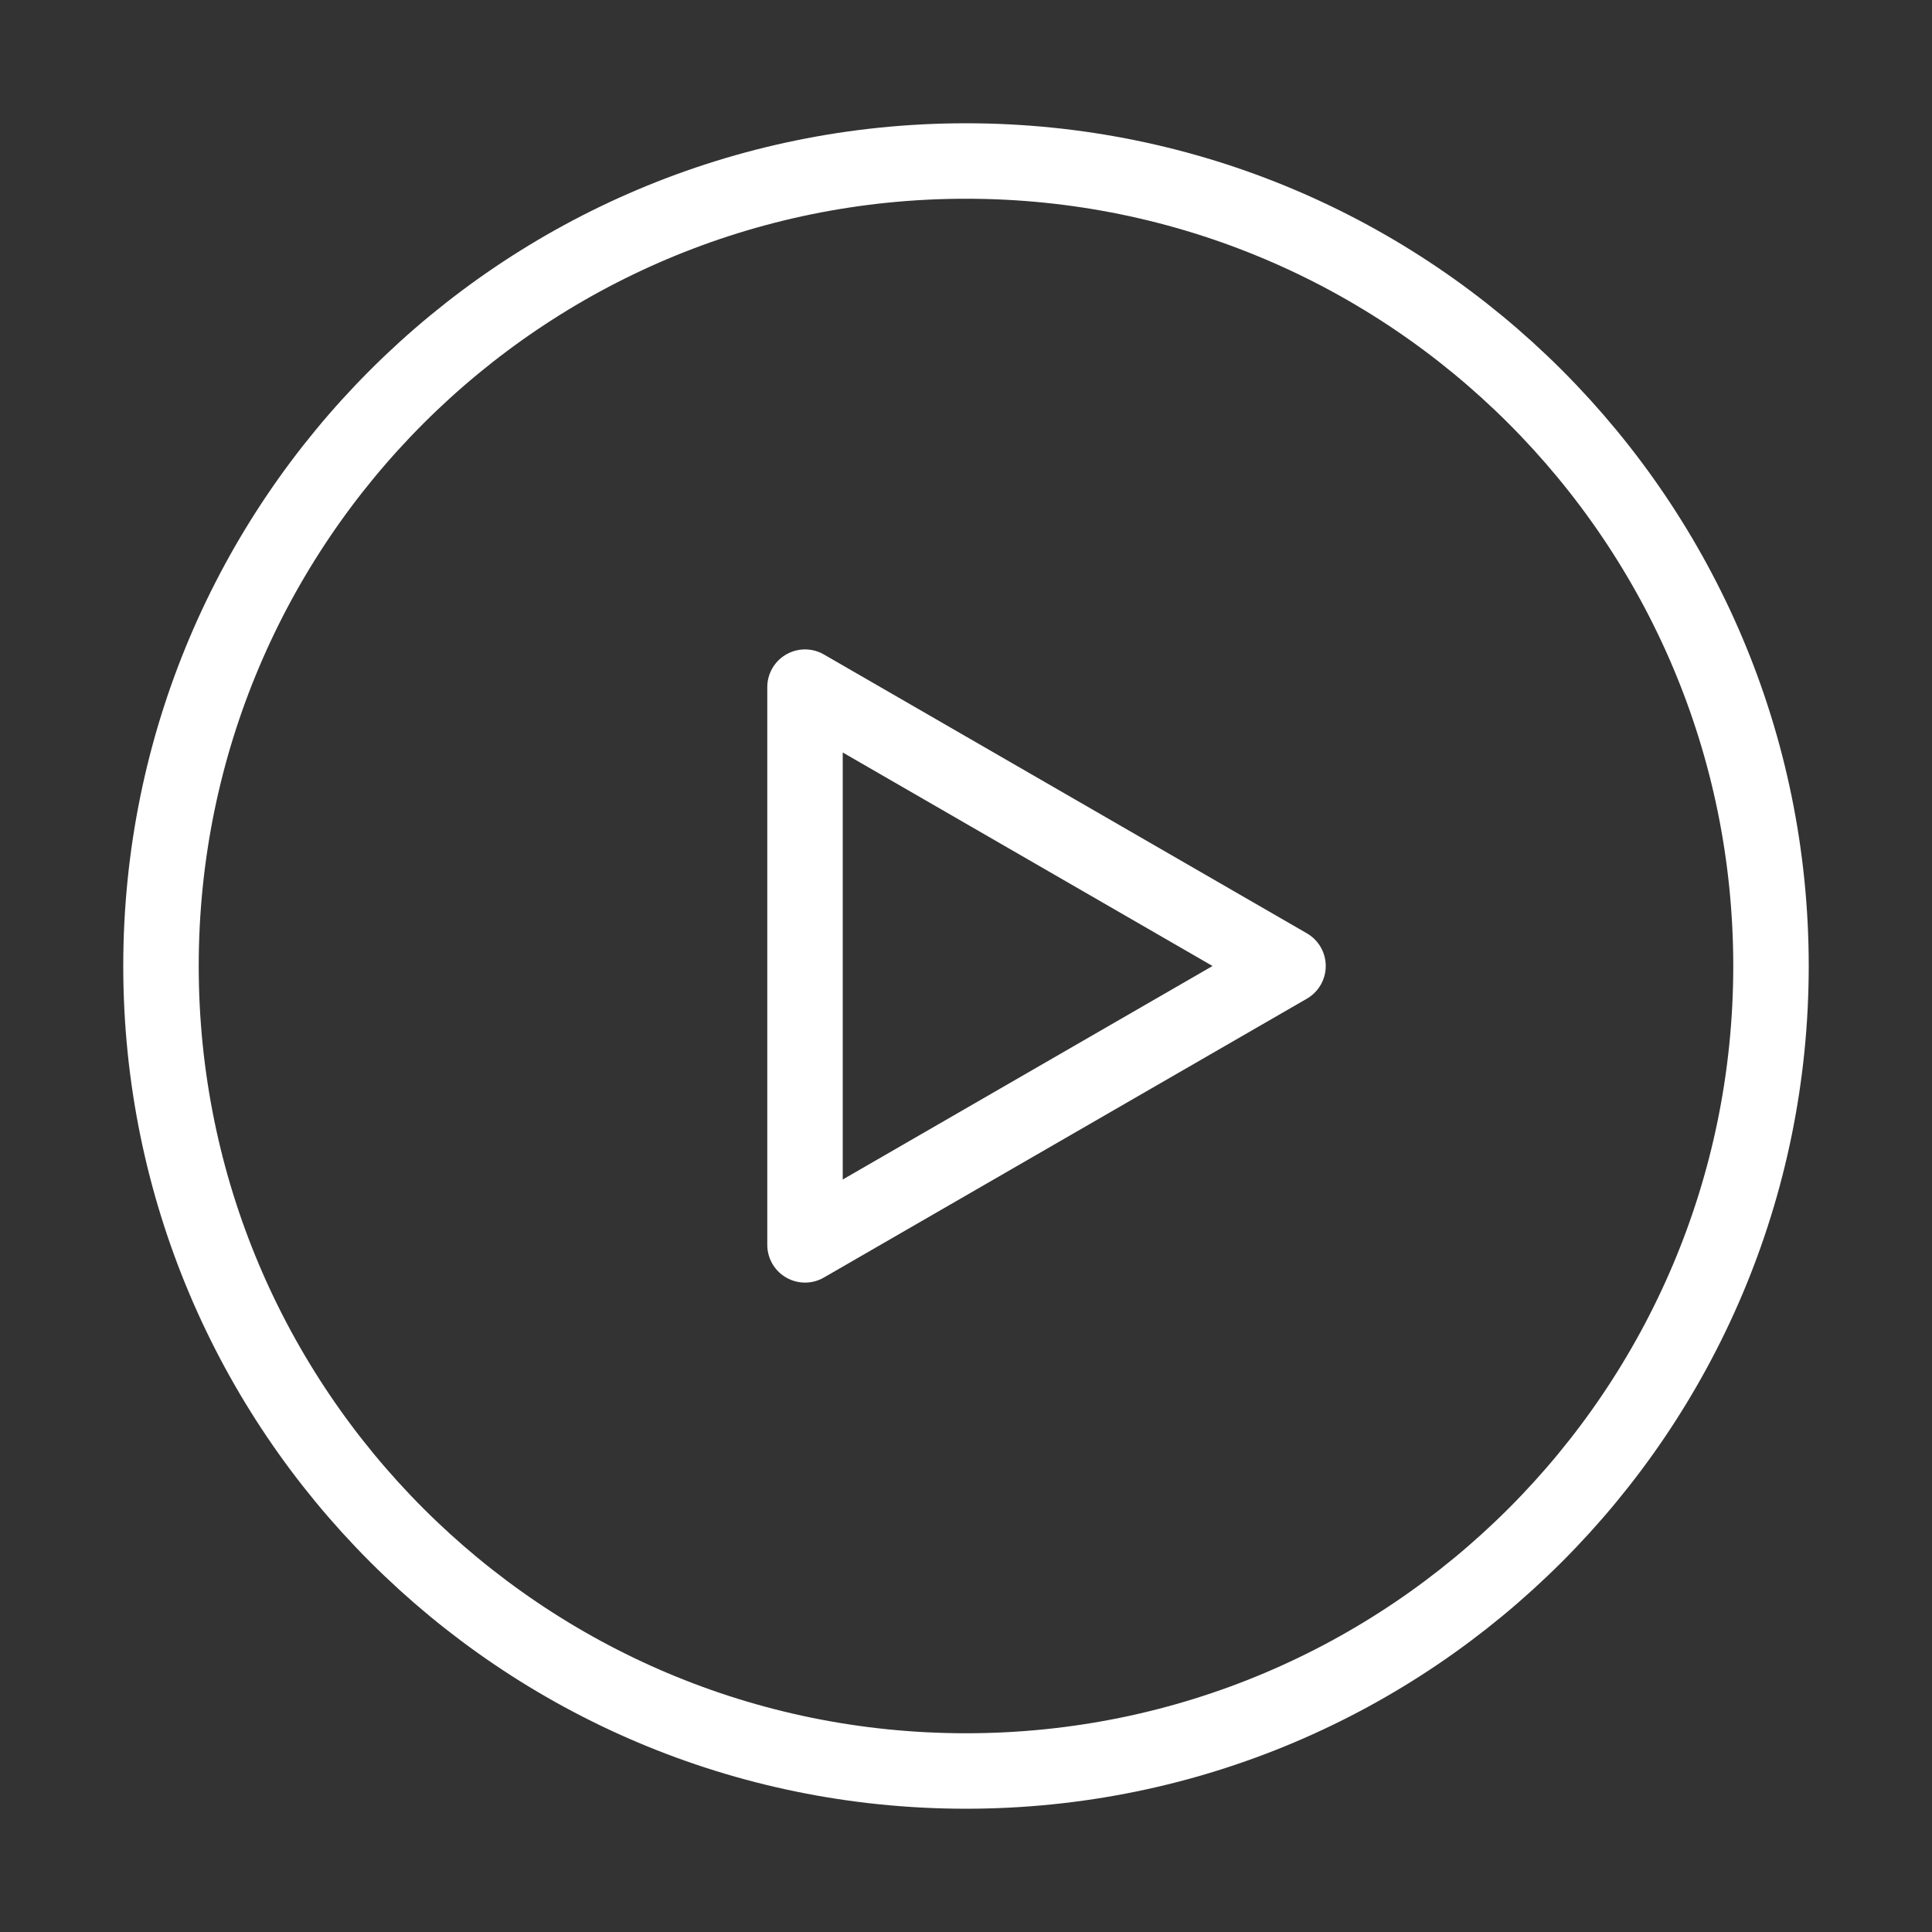
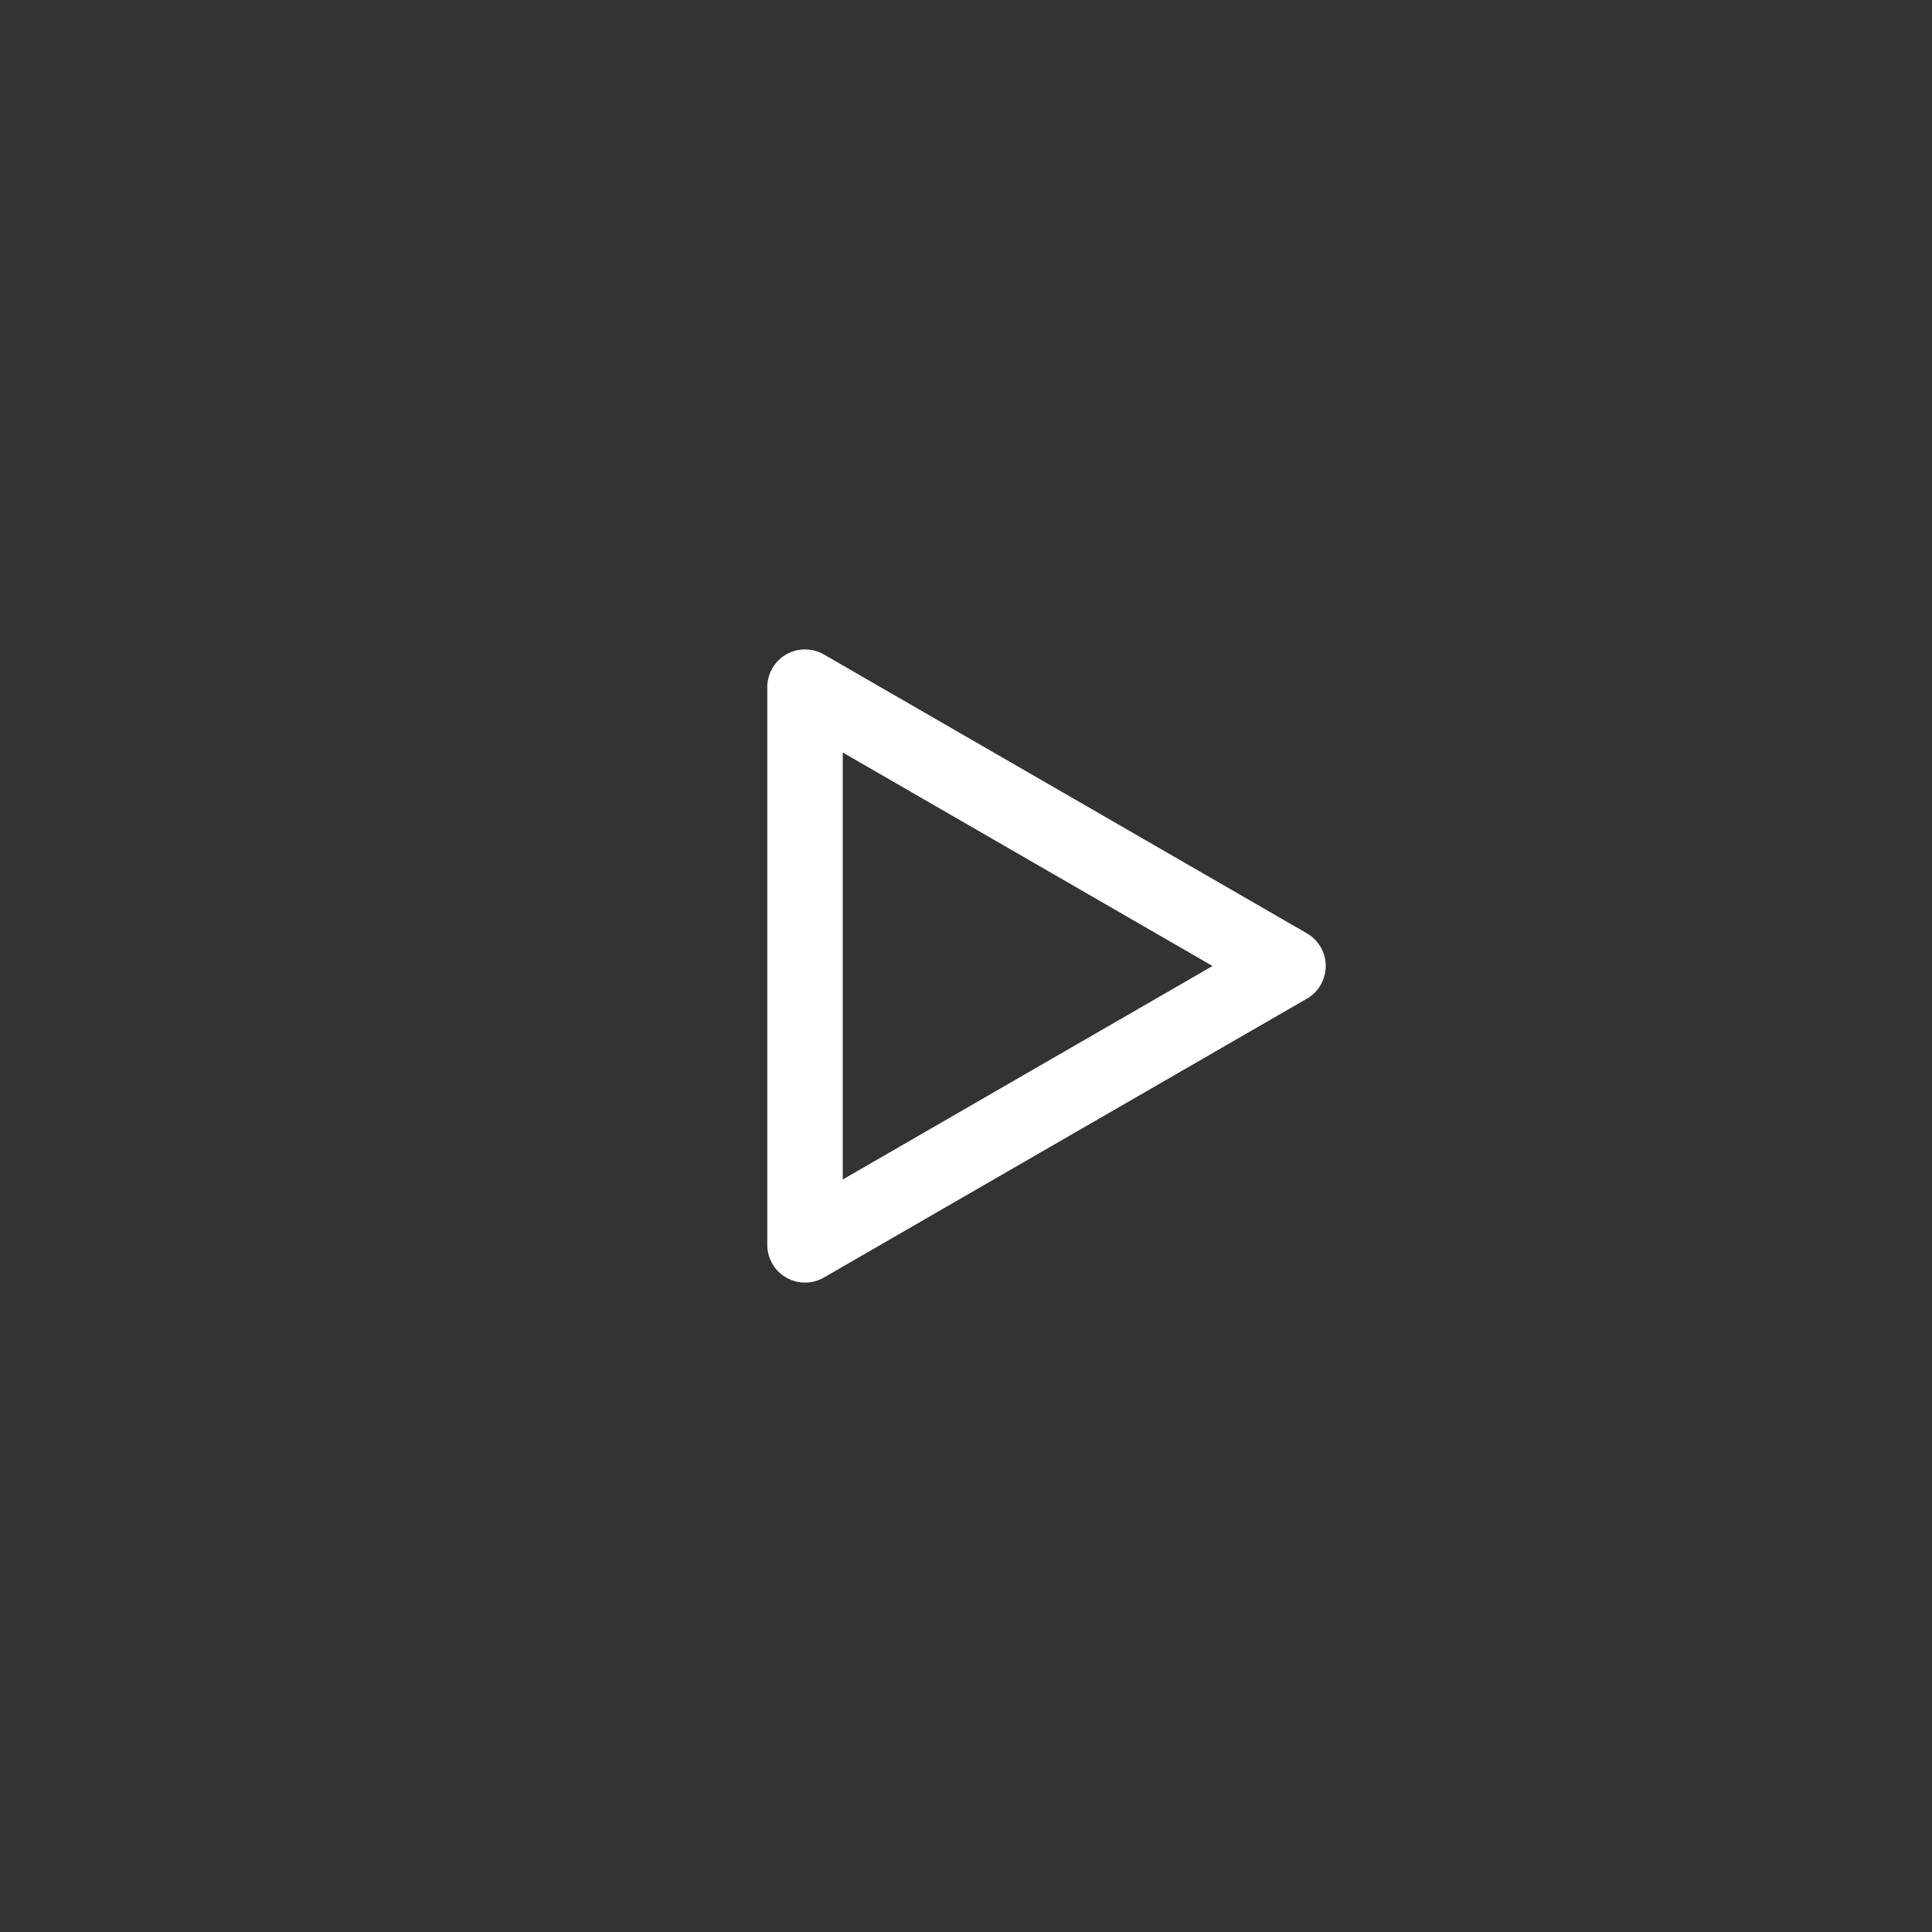
<svg xmlns="http://www.w3.org/2000/svg" width="128" height="128" viewBox="0 0 128 128" fill="none">
  <rect x="0" y="0" width="128" height="128" fill="#333333" stroke="none" />
  <g clip-path="url(#clip0_405_1078)">
-     <path d="M63.999 117.333C93.455 117.333 117.333 93.455 117.333 64C117.333 34.545 93.455 10.667 63.999 10.667C34.544 10.667 10.666 34.545 10.666 64C10.666 93.455 34.544 117.333 63.999 117.333Z" stroke="white" stroke-width="5" stroke-linejoin="round" />
    <path d="M53.334 64V45.525L69.334 54.762L85.334 64L69.334 73.237L53.334 82.475V64Z" stroke="white" stroke-width="5" stroke-linejoin="round" />
  </g>
  <defs>
    <clipPath id="clip0_405_1078">
      <rect width="128" height="128" fill="white" />
    </clipPath>
  </defs>
</svg>